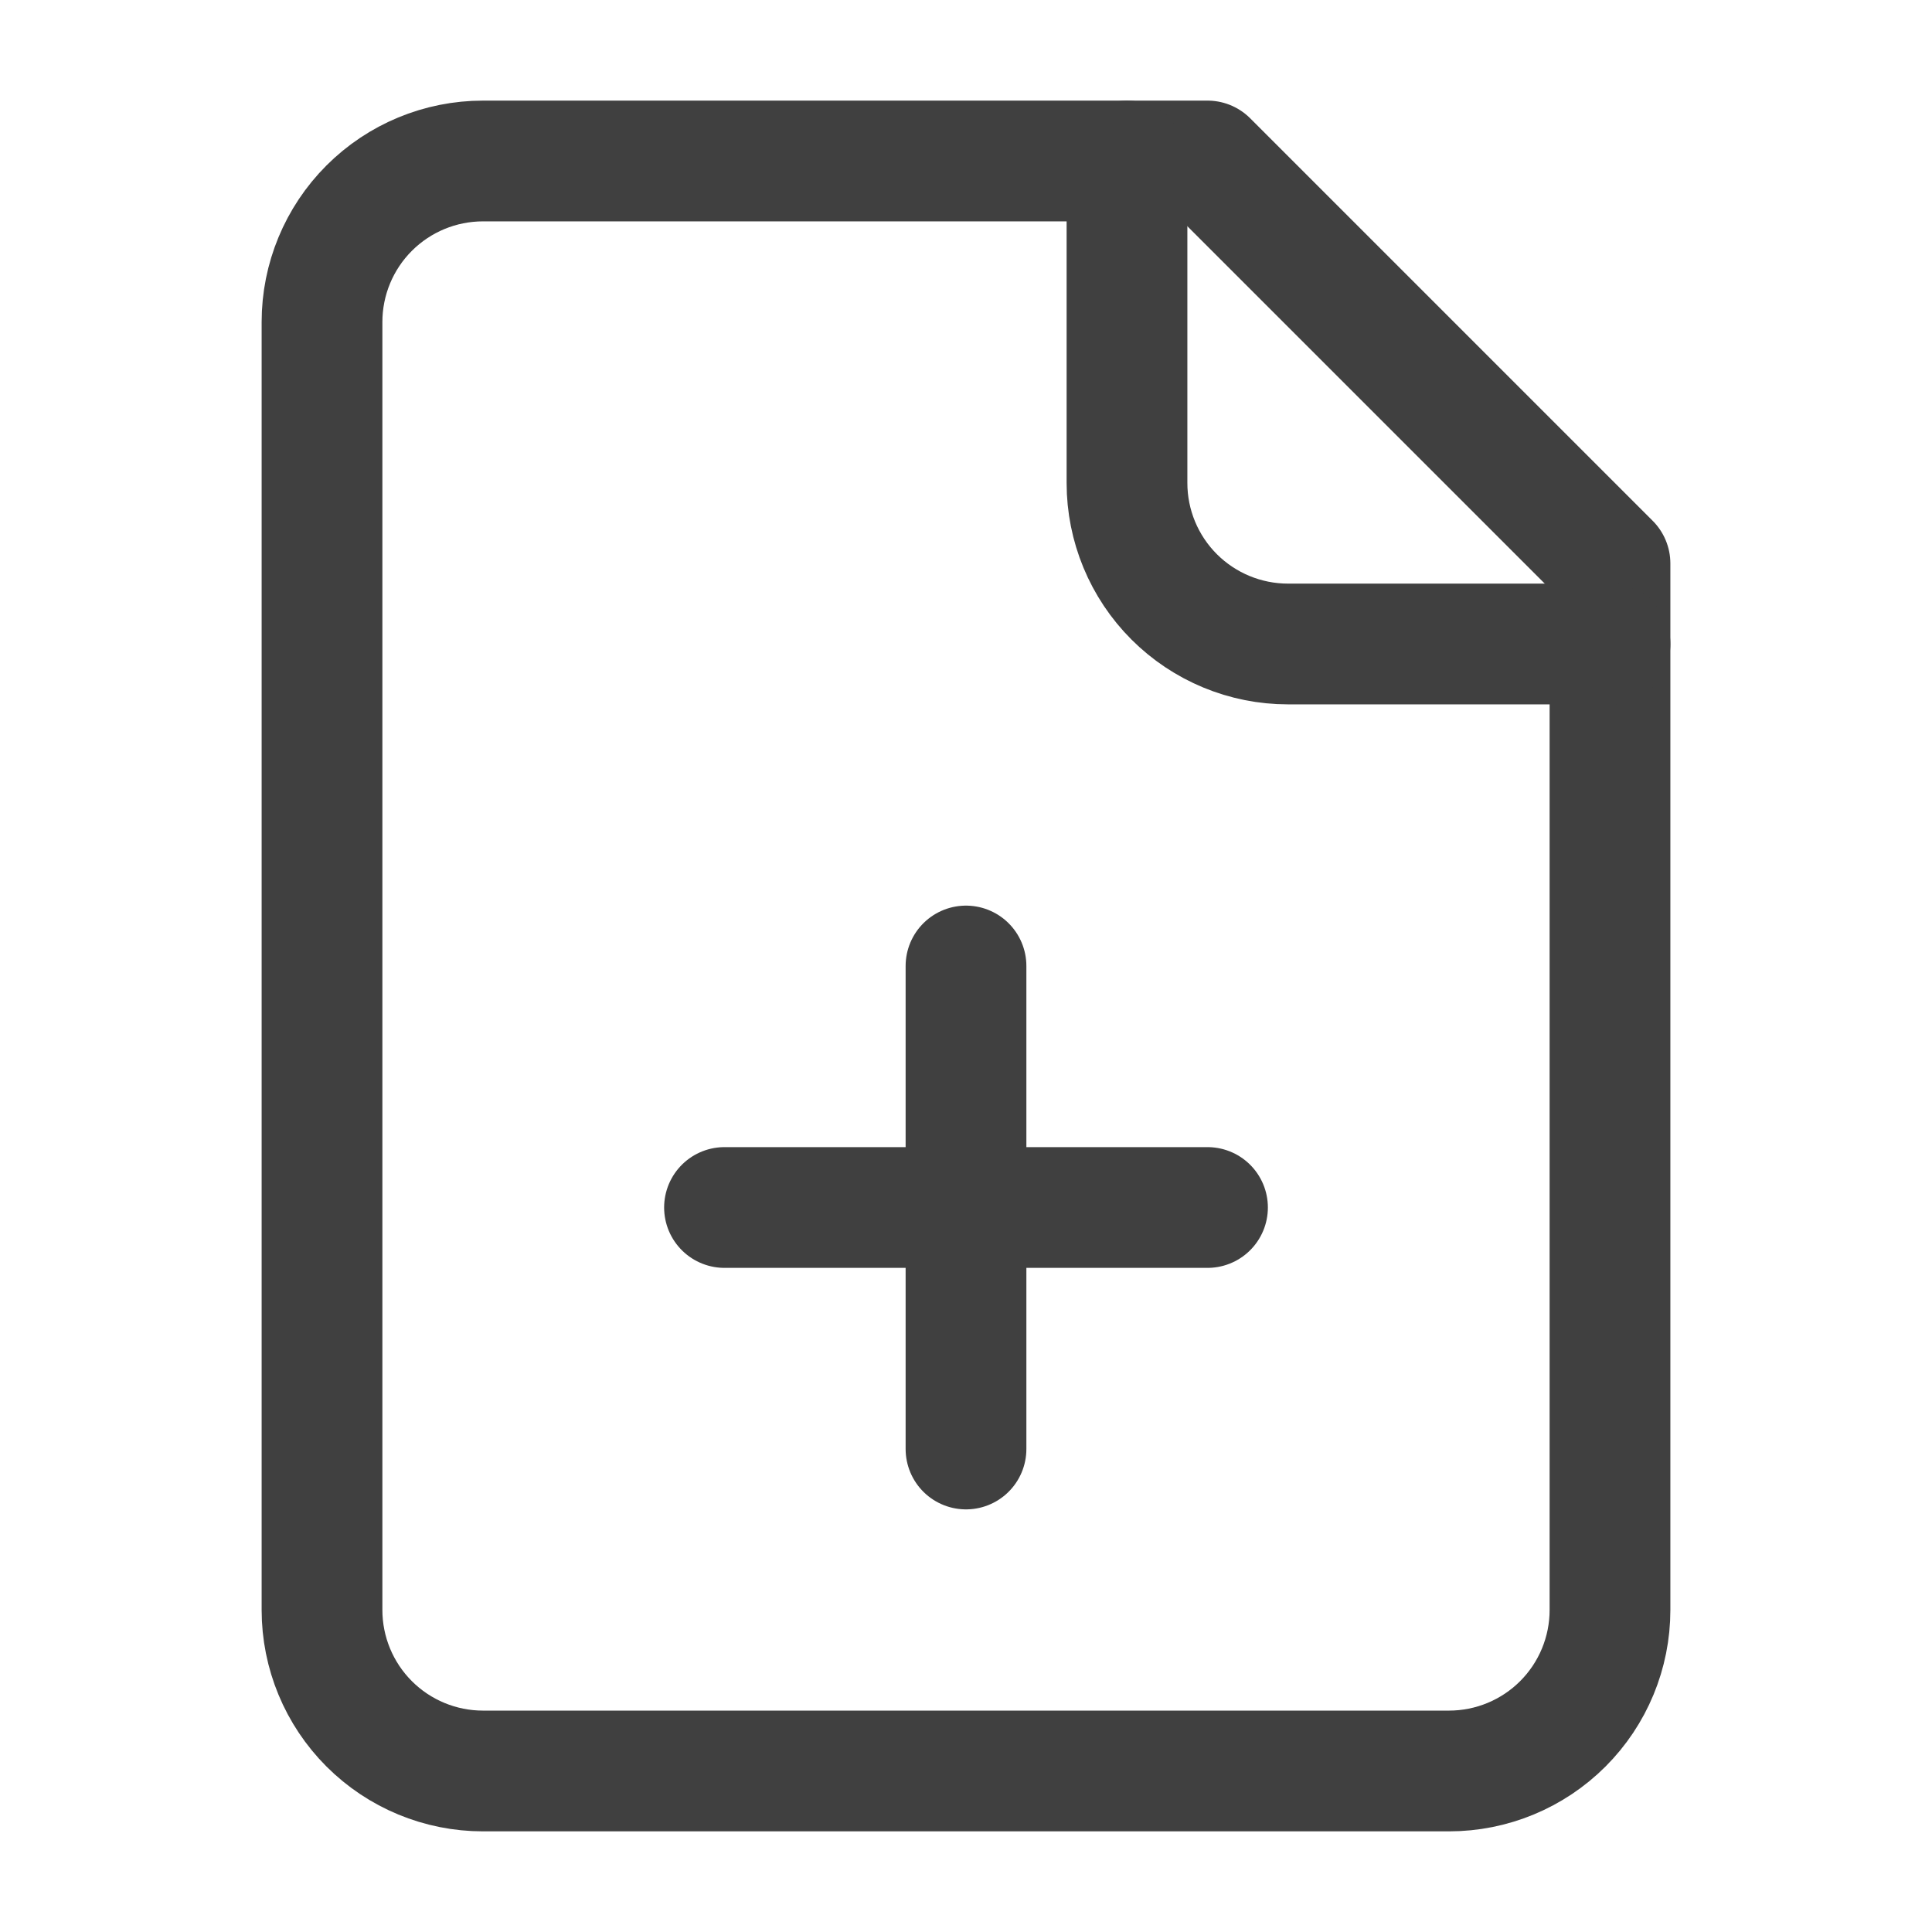
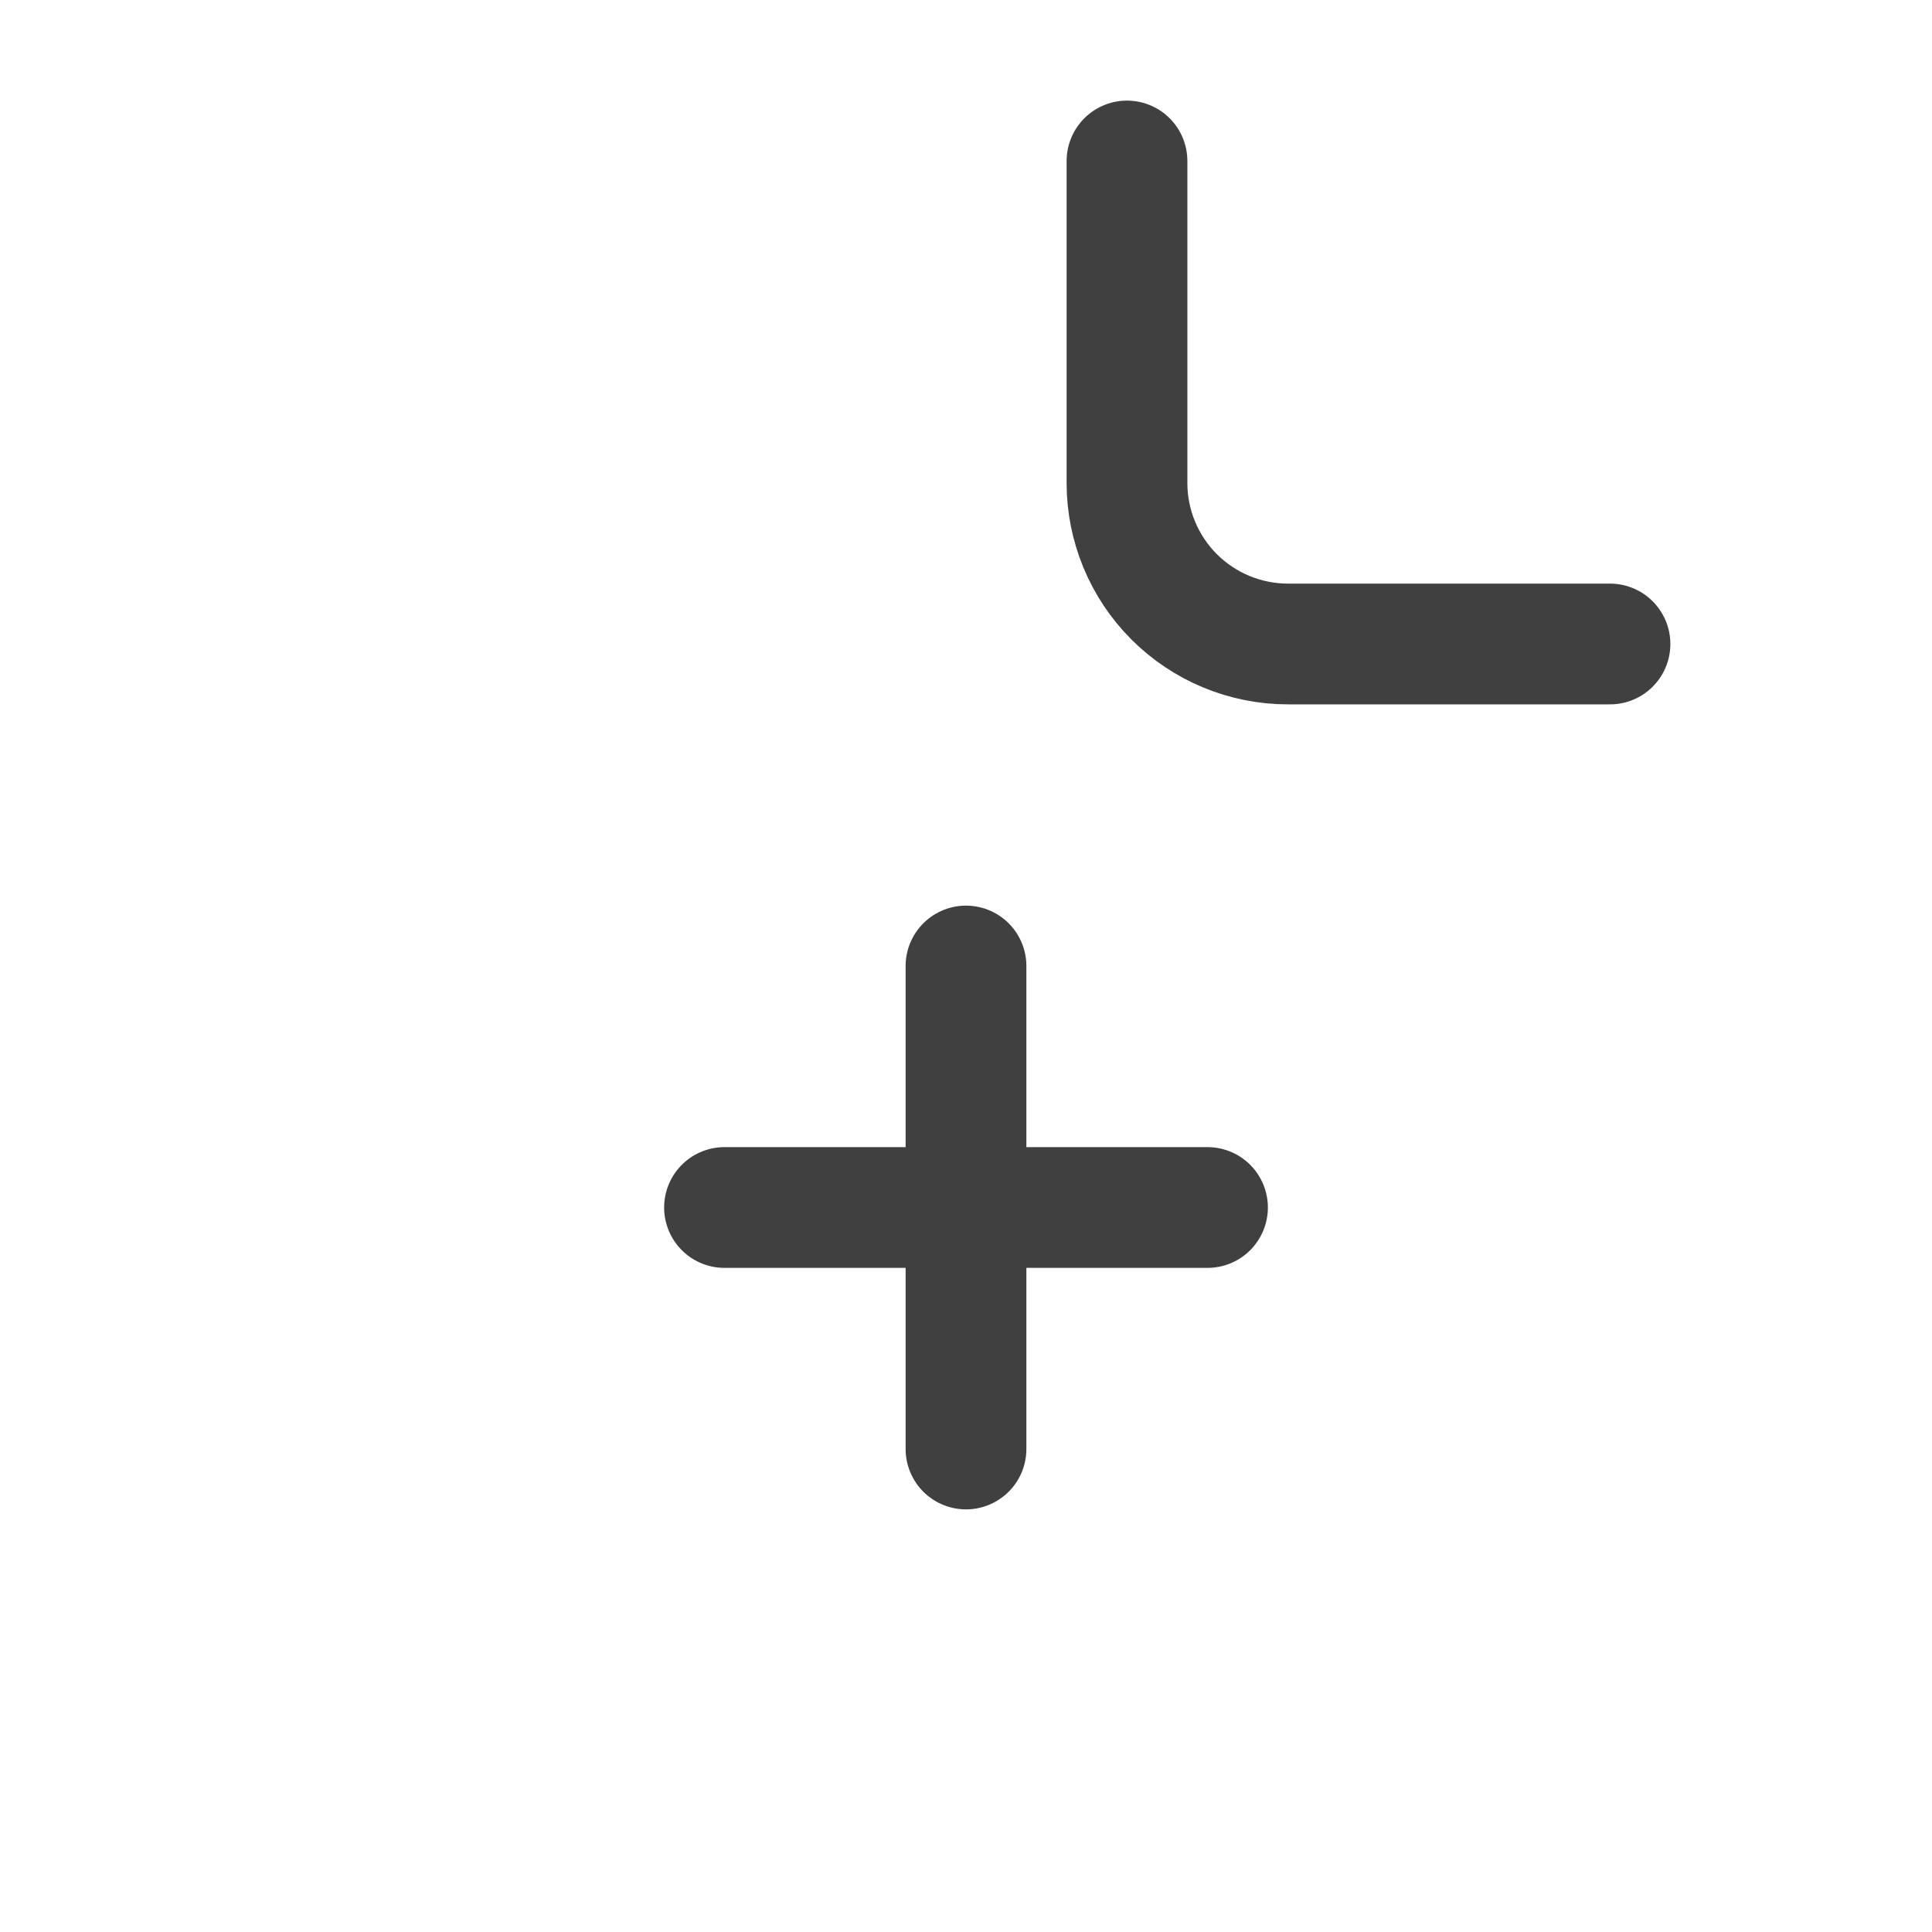
<svg xmlns="http://www.w3.org/2000/svg" width="64" height="64" viewBox="0 0 64 64" fill="none">
-   <path d="M40 5.333H16C14.585 5.333 13.229 5.895 12.229 6.895C11.229 7.895 10.667 9.252 10.667 10.666V53.333C10.667 54.748 11.229 56.104 12.229 57.104C13.229 58.104 14.585 58.666 16 58.666H48C49.414 58.666 50.771 58.104 51.771 57.104C52.771 56.104 53.333 54.748 53.333 53.333V18.666L40 5.333Z" stroke="#404040" stroke-width="4" stroke-linecap="round" stroke-linejoin="round" />
  <path d="M37.333 5.333V16C37.333 17.414 37.895 18.771 38.895 19.771C39.896 20.771 41.252 21.333 42.667 21.333H53.333M24 40H40M32 48V32" stroke="#404040" stroke-width="4" stroke-linecap="round" stroke-linejoin="round" />
</svg>